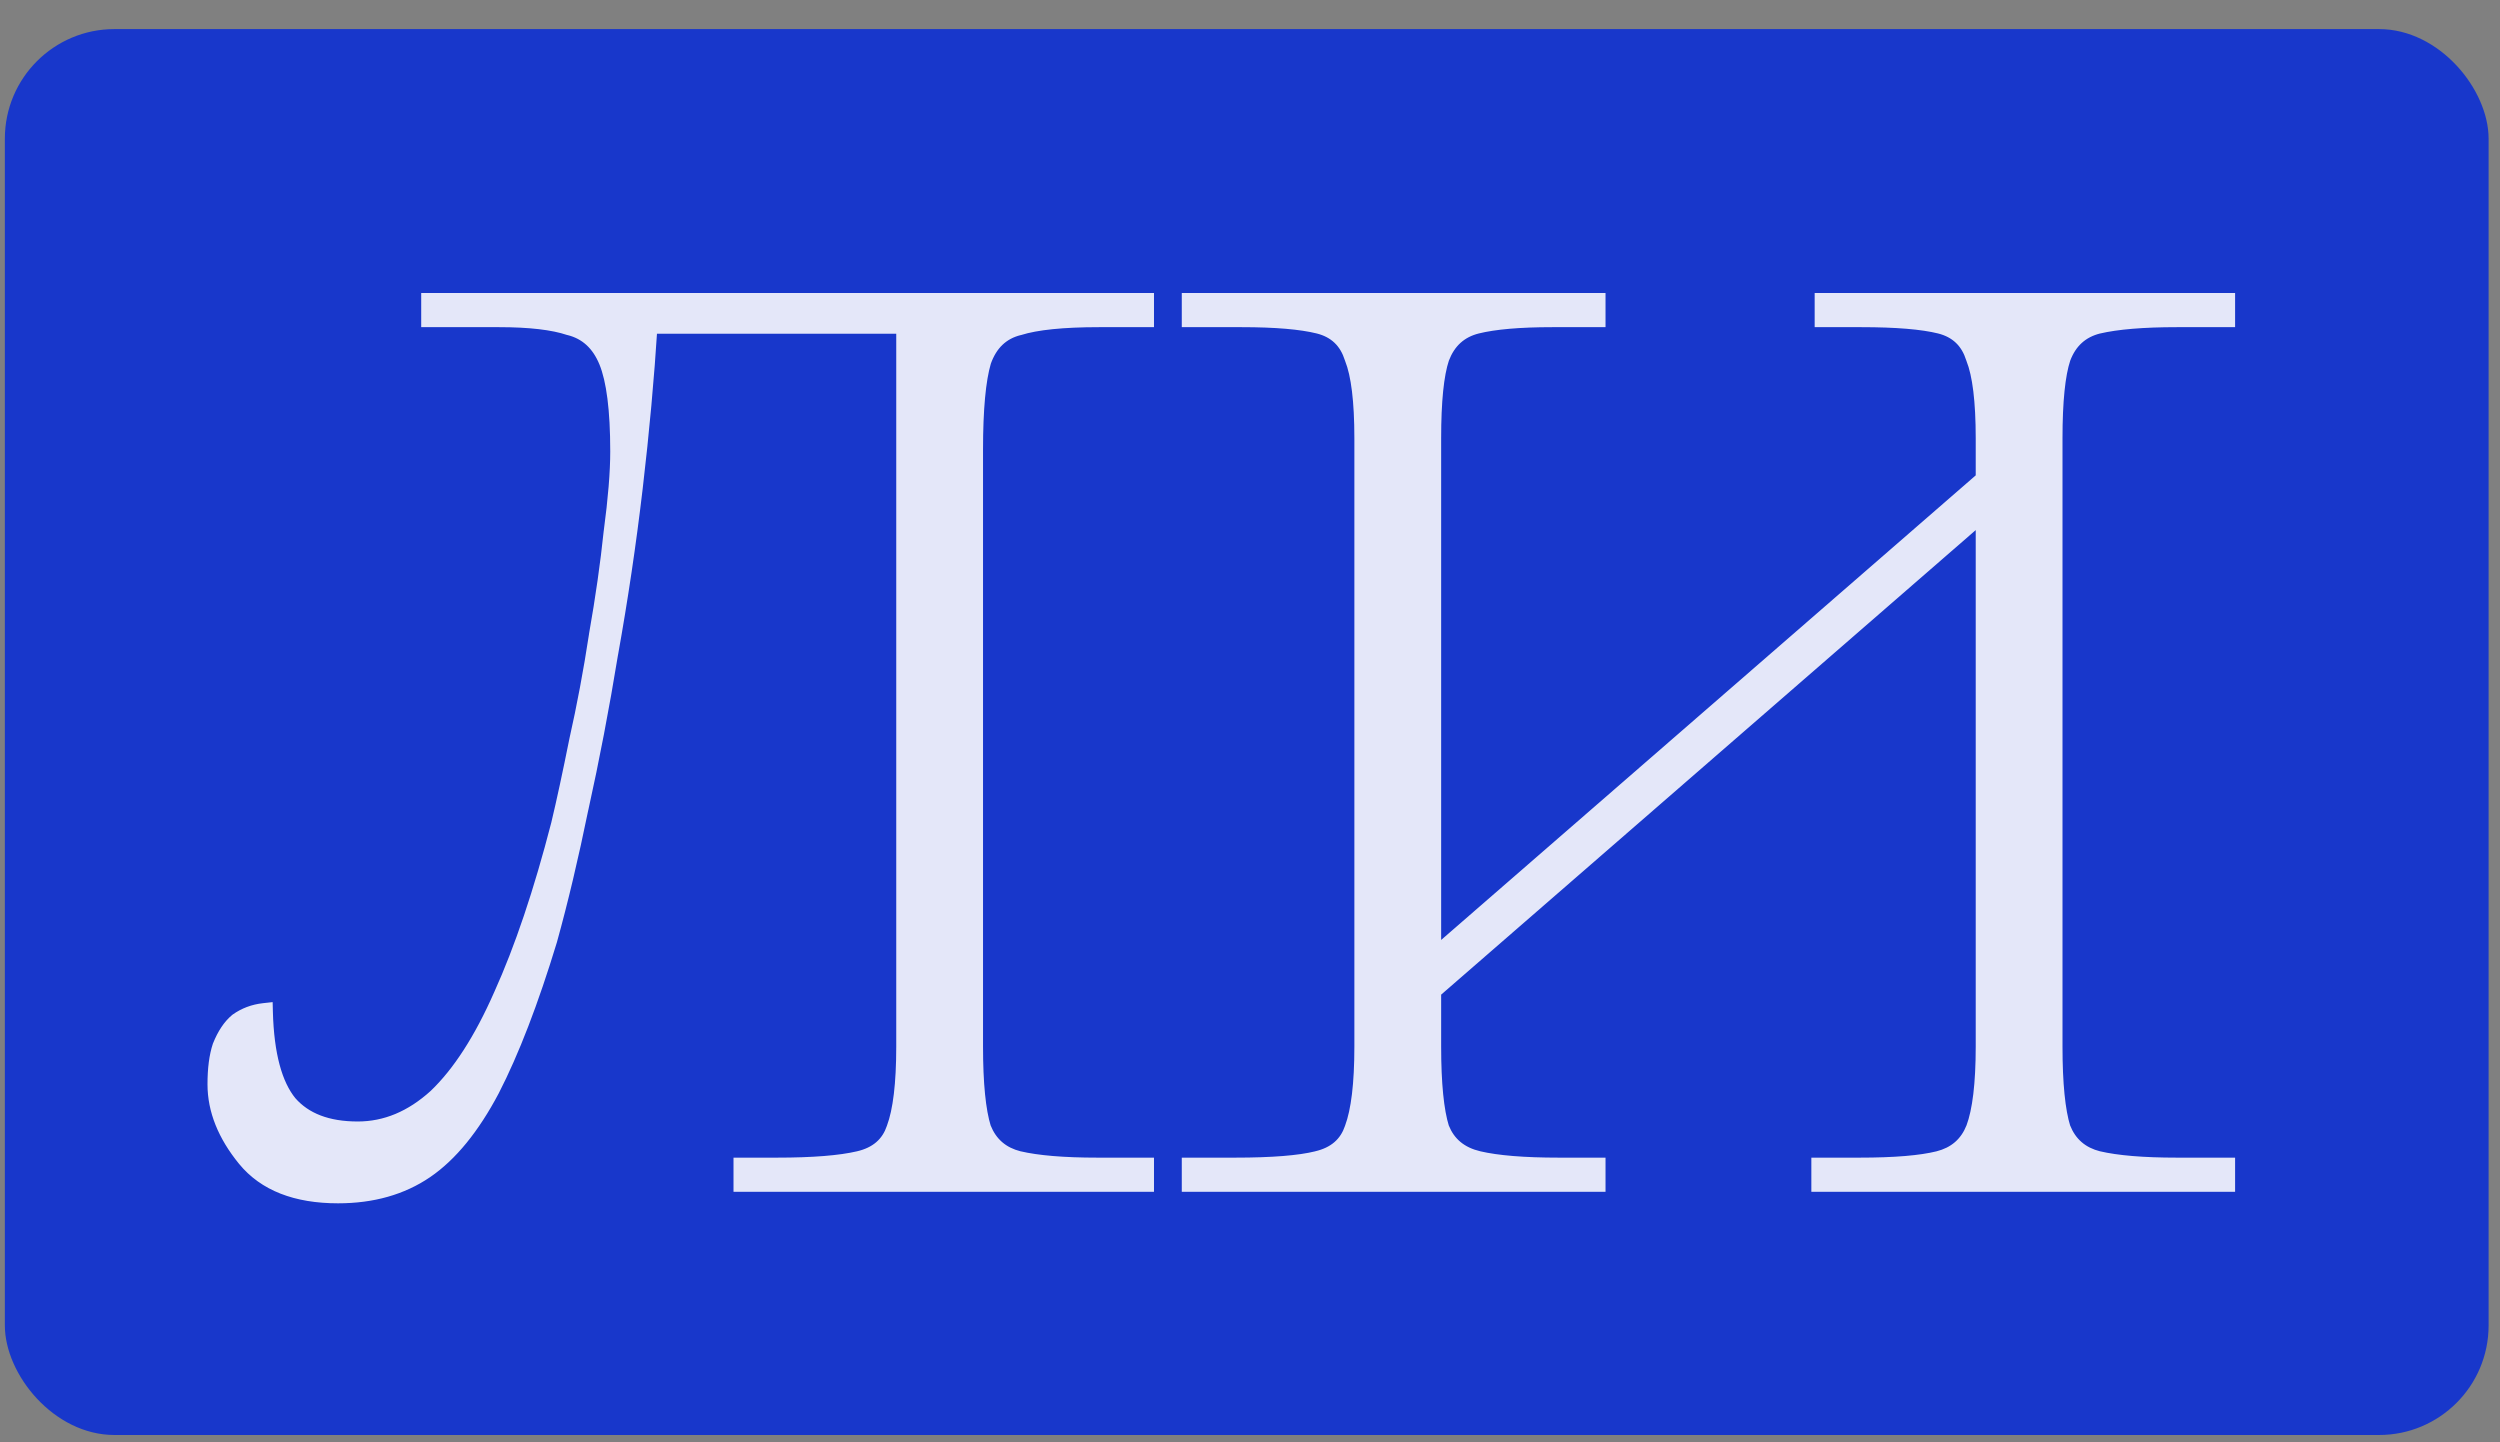
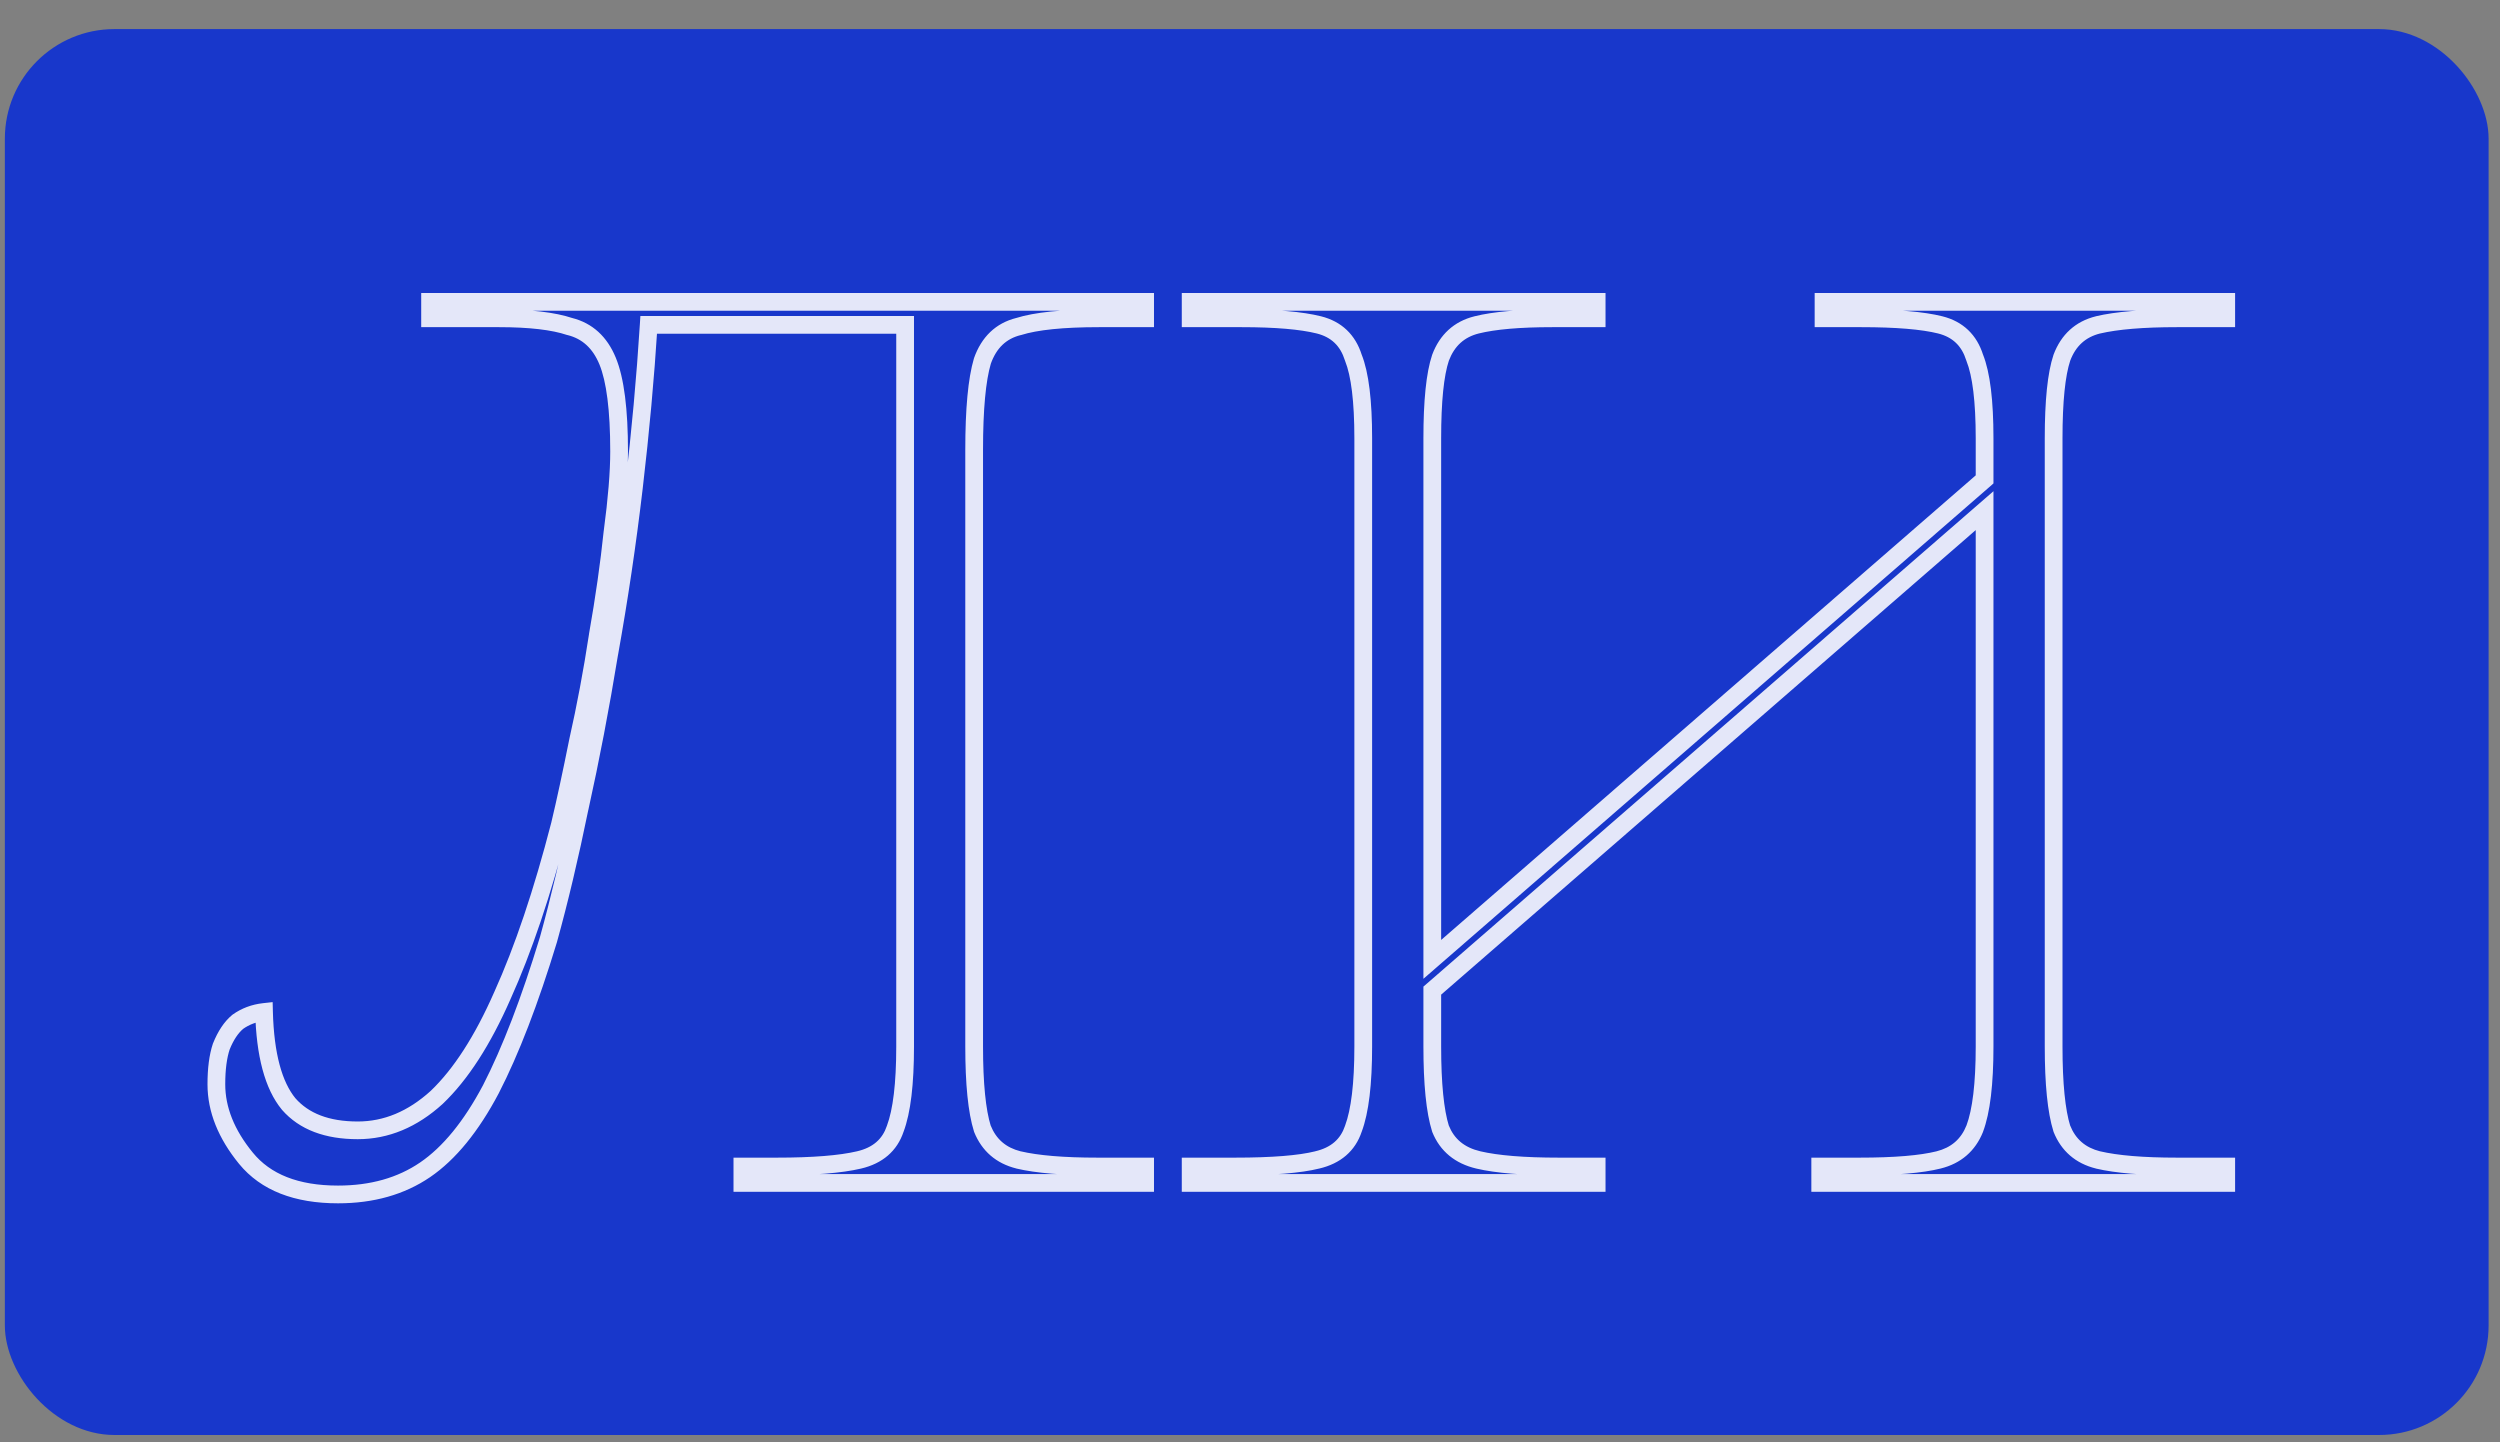
<svg xmlns="http://www.w3.org/2000/svg" width="52" height="30" viewBox="0 0 52 30" fill="none">
  <rect x="0" y="0" width="52" height="30" fill="#808080" stroke="none" />
  <rect x="0.101" y="0.605" width="51.662" height="29.243" rx="2.279" fill="#1837CB" />
  <g opacity="0.88">
    <mask id="path-2-outside-1_206_4845" maskUnits="userSpaceOnUse" x="3.432" y="5.605" width="44" height="20" fill="black">
      <rect fill="white" x="3.432" y="5.605" width="44" height="20" />
-       <path d="M7.031 24.844C6.165 24.844 5.526 24.594 5.116 24.092C4.706 23.591 4.501 23.078 4.501 22.553C4.501 22.234 4.535 21.972 4.603 21.767C4.694 21.539 4.808 21.368 4.945 21.254C5.105 21.14 5.287 21.072 5.492 21.049C5.515 21.938 5.686 22.576 6.005 22.964C6.324 23.328 6.803 23.511 7.441 23.511C8.034 23.511 8.581 23.283 9.082 22.827C9.584 22.348 10.04 21.642 10.45 20.707C10.883 19.75 11.282 18.565 11.646 17.151C11.76 16.673 11.886 16.091 12.023 15.408C12.182 14.701 12.319 13.972 12.433 13.22C12.57 12.444 12.672 11.726 12.741 11.066C12.832 10.382 12.877 9.823 12.877 9.39C12.877 8.524 12.798 7.897 12.638 7.51C12.478 7.122 12.216 6.883 11.852 6.792C11.51 6.678 11.02 6.621 10.381 6.621H8.945V6.279H23.818V6.621H22.861C22.109 6.621 21.55 6.678 21.186 6.792C20.821 6.883 20.57 7.122 20.433 7.51C20.32 7.897 20.262 8.513 20.262 9.356V21.767C20.262 22.542 20.32 23.112 20.433 23.477C20.57 23.819 20.821 24.035 21.186 24.126C21.573 24.218 22.12 24.263 22.827 24.263H23.818V24.605H15.442V24.263H16.16C16.912 24.263 17.482 24.218 17.869 24.126C18.257 24.035 18.507 23.819 18.621 23.477C18.758 23.112 18.826 22.542 18.826 21.767V6.757H13.493C13.424 7.852 13.322 8.98 13.185 10.142C13.048 11.305 12.877 12.456 12.672 13.596C12.49 14.713 12.285 15.784 12.057 16.809C11.852 17.812 11.635 18.724 11.407 19.545C11.02 20.821 10.621 21.858 10.21 22.656C9.8 23.431 9.344 23.989 8.843 24.331C8.341 24.673 7.737 24.844 7.031 24.844ZM24.765 24.605V24.263H25.689C26.464 24.263 27.034 24.218 27.398 24.126C27.786 24.035 28.036 23.819 28.15 23.477C28.287 23.112 28.355 22.542 28.355 21.767V9.117C28.355 8.342 28.287 7.783 28.15 7.441C28.036 7.077 27.797 6.849 27.432 6.757C27.068 6.666 26.532 6.621 25.825 6.621H24.765V6.279H33.211V6.621H32.288C31.604 6.621 31.079 6.666 30.715 6.757C30.35 6.849 30.099 7.077 29.962 7.441C29.849 7.783 29.791 8.342 29.791 9.117V19.955L41.28 9.971V9.117C41.28 8.342 41.211 7.783 41.074 7.441C40.961 7.077 40.721 6.849 40.356 6.757C39.992 6.666 39.445 6.621 38.715 6.621H37.929V6.279H46.306V6.621H45.28C44.573 6.621 44.026 6.666 43.639 6.757C43.274 6.849 43.023 7.077 42.886 7.441C42.773 7.783 42.716 8.342 42.716 9.117V21.767C42.716 22.542 42.773 23.112 42.886 23.477C43.023 23.819 43.274 24.035 43.639 24.126C44.026 24.218 44.573 24.263 45.28 24.263H46.306V24.605H37.861V24.263H38.681C39.41 24.263 39.958 24.218 40.322 24.126C40.687 24.035 40.938 23.819 41.074 23.477C41.211 23.112 41.28 22.542 41.28 21.767V10.621L29.791 20.605V21.767C29.791 22.542 29.849 23.112 29.962 23.477C30.099 23.819 30.361 24.035 30.749 24.126C31.136 24.218 31.695 24.263 32.424 24.263H33.211V24.605H24.765Z" />
    </mask>
-     <path d="M7.031 24.844C6.165 24.844 5.526 24.594 5.116 24.092C4.706 23.591 4.501 23.078 4.501 22.553C4.501 22.234 4.535 21.972 4.603 21.767C4.694 21.539 4.808 21.368 4.945 21.254C5.105 21.14 5.287 21.072 5.492 21.049C5.515 21.938 5.686 22.576 6.005 22.964C6.324 23.328 6.803 23.511 7.441 23.511C8.034 23.511 8.581 23.283 9.082 22.827C9.584 22.348 10.04 21.642 10.45 20.707C10.883 19.75 11.282 18.565 11.646 17.151C11.76 16.673 11.886 16.091 12.023 15.408C12.182 14.701 12.319 13.972 12.433 13.22C12.57 12.444 12.672 11.726 12.741 11.066C12.832 10.382 12.877 9.823 12.877 9.39C12.877 8.524 12.798 7.897 12.638 7.51C12.478 7.122 12.216 6.883 11.852 6.792C11.51 6.678 11.02 6.621 10.381 6.621H8.945V6.279H23.818V6.621H22.861C22.109 6.621 21.55 6.678 21.186 6.792C20.821 6.883 20.57 7.122 20.433 7.51C20.32 7.897 20.262 8.513 20.262 9.356V21.767C20.262 22.542 20.32 23.112 20.433 23.477C20.57 23.819 20.821 24.035 21.186 24.126C21.573 24.218 22.12 24.263 22.827 24.263H23.818V24.605H15.442V24.263H16.16C16.912 24.263 17.482 24.218 17.869 24.126C18.257 24.035 18.507 23.819 18.621 23.477C18.758 23.112 18.826 22.542 18.826 21.767V6.757H13.493C13.424 7.852 13.322 8.98 13.185 10.142C13.048 11.305 12.877 12.456 12.672 13.596C12.49 14.713 12.285 15.784 12.057 16.809C11.852 17.812 11.635 18.724 11.407 19.545C11.02 20.821 10.621 21.858 10.21 22.656C9.8 23.431 9.344 23.989 8.843 24.331C8.341 24.673 7.737 24.844 7.031 24.844ZM24.765 24.605V24.263H25.689C26.464 24.263 27.034 24.218 27.398 24.126C27.786 24.035 28.036 23.819 28.15 23.477C28.287 23.112 28.355 22.542 28.355 21.767V9.117C28.355 8.342 28.287 7.783 28.15 7.441C28.036 7.077 27.797 6.849 27.432 6.757C27.068 6.666 26.532 6.621 25.825 6.621H24.765V6.279H33.211V6.621H32.288C31.604 6.621 31.079 6.666 30.715 6.757C30.35 6.849 30.099 7.077 29.962 7.441C29.849 7.783 29.791 8.342 29.791 9.117V19.955L41.28 9.971V9.117C41.28 8.342 41.211 7.783 41.074 7.441C40.961 7.077 40.721 6.849 40.356 6.757C39.992 6.666 39.445 6.621 38.715 6.621H37.929V6.279H46.306V6.621H45.28C44.573 6.621 44.026 6.666 43.639 6.757C43.274 6.849 43.023 7.077 42.886 7.441C42.773 7.783 42.716 8.342 42.716 9.117V21.767C42.716 22.542 42.773 23.112 42.886 23.477C43.023 23.819 43.274 24.035 43.639 24.126C44.026 24.218 44.573 24.263 45.28 24.263H46.306V24.605H37.861V24.263H38.681C39.41 24.263 39.958 24.218 40.322 24.126C40.687 24.035 40.938 23.819 41.074 23.477C41.211 23.112 41.28 22.542 41.28 21.767V10.621L29.791 20.605V21.767C29.791 22.542 29.849 23.112 29.962 23.477C30.099 23.819 30.361 24.035 30.749 24.126C31.136 24.218 31.695 24.263 32.424 24.263H33.211V24.605H24.765Z" fill="white" />
    <path d="M5.116 24.092L5.259 23.975L5.116 24.092ZM4.603 21.767L4.432 21.699L4.428 21.709L4.603 21.767ZM4.945 21.254L4.838 21.104L4.827 21.113L4.945 21.254ZM5.492 21.049L5.676 21.044L5.671 20.844L5.472 20.866L5.492 21.049ZM6.005 22.964L5.863 23.081L5.866 23.085L6.005 22.964ZM9.082 22.827L9.206 22.963L9.209 22.96L9.082 22.827ZM10.45 20.707L10.282 20.631L10.281 20.633L10.45 20.707ZM11.646 17.151L11.825 17.198L11.826 17.194L11.646 17.151ZM12.023 15.408L11.843 15.367L11.842 15.372L12.023 15.408ZM12.433 13.22L12.251 13.188L12.251 13.192L12.433 13.22ZM12.741 11.066L12.558 11.041L12.557 11.046L12.741 11.066ZM12.638 7.51L12.468 7.58L12.638 7.51ZM11.852 6.792L11.793 6.967L11.8 6.969L11.807 6.97L11.852 6.792ZM8.945 6.621H8.761V6.805H8.945V6.621ZM8.945 6.279V6.095H8.761V6.279H8.945ZM23.818 6.279H24.003V6.095H23.818V6.279ZM23.818 6.621V6.805H24.003V6.621H23.818ZM21.186 6.792L21.23 6.971L21.241 6.968L21.186 6.792ZM20.433 7.51L20.259 7.448L20.257 7.458L20.433 7.51ZM20.433 23.477L20.258 23.532L20.26 23.538L20.262 23.545L20.433 23.477ZM21.186 24.126L21.141 24.305L21.143 24.306L21.186 24.126ZM23.818 24.263H24.003V24.079H23.818V24.263ZM23.818 24.605V24.789H24.003V24.605H23.818ZM15.442 24.605H15.257V24.789H15.442V24.605ZM15.442 24.263V24.079H15.257V24.263H15.442ZM17.869 24.126L17.827 23.947L17.869 24.126ZM18.621 23.477L18.449 23.412L18.447 23.418L18.621 23.477ZM18.826 6.757H19.011V6.573H18.826V6.757ZM13.493 6.757V6.573H13.32L13.309 6.746L13.493 6.757ZM13.185 10.142L13.368 10.164L13.185 10.142ZM12.672 13.596L12.491 13.563L12.49 13.566L12.672 13.596ZM12.057 16.809L11.877 16.77L11.876 16.773L12.057 16.809ZM11.407 19.545L11.584 19.598L11.585 19.594L11.407 19.545ZM10.21 22.656L10.373 22.742L10.374 22.74L10.21 22.656ZM8.843 24.331L8.947 24.484L8.843 24.331ZM7.031 24.844V24.66C6.2 24.66 5.623 24.421 5.259 23.975L5.116 24.092L4.973 24.209C5.43 24.766 6.129 25.029 7.031 25.029V24.844ZM5.116 24.092L5.259 23.975C4.869 23.499 4.685 23.026 4.685 22.553H4.501H4.316C4.316 23.13 4.543 23.682 4.973 24.209L5.116 24.092ZM4.501 22.553H4.685C4.685 22.246 4.718 22.005 4.778 21.825L4.603 21.767L4.428 21.709C4.351 21.939 4.316 22.223 4.316 22.553H4.501ZM4.603 21.767L4.774 21.836C4.858 21.626 4.957 21.484 5.063 21.396L4.945 21.254L4.827 21.113C4.66 21.252 4.531 21.453 4.432 21.699L4.603 21.767ZM4.945 21.254L5.052 21.404C5.185 21.31 5.337 21.252 5.513 21.232L5.492 21.049L5.472 20.866C5.237 20.892 5.025 20.971 4.838 21.104L4.945 21.254ZM5.492 21.049L5.308 21.054C5.331 21.956 5.504 22.645 5.863 23.081L6.005 22.964L6.147 22.847C5.868 22.507 5.699 21.921 5.676 21.044L5.492 21.049ZM6.005 22.964L5.866 23.085C6.231 23.502 6.768 23.695 7.441 23.695V23.511V23.327C6.838 23.327 6.418 23.155 6.144 22.843L6.005 22.964ZM7.441 23.511V23.695C8.086 23.695 8.676 23.445 9.206 22.963L9.082 22.827L8.958 22.691C8.485 23.12 7.981 23.327 7.441 23.327V23.511ZM9.082 22.827L9.209 22.96C9.735 22.459 10.203 21.729 10.619 20.781L10.45 20.707L10.281 20.633C9.876 21.555 9.433 22.238 8.955 22.694L9.082 22.827ZM10.45 20.707L10.618 20.783C11.056 19.813 11.459 18.617 11.825 17.198L11.646 17.151L11.468 17.105C11.105 18.512 10.709 19.686 10.282 20.631L10.45 20.707ZM11.646 17.151L11.826 17.194C11.94 16.713 12.066 16.129 12.203 15.444L12.023 15.408L11.842 15.372C11.705 16.054 11.581 16.633 11.467 17.109L11.646 17.151ZM12.023 15.408L12.202 15.448C12.363 14.737 12.501 14.003 12.615 13.247L12.433 13.22L12.251 13.192C12.137 13.94 12.001 14.665 11.843 15.367L12.023 15.408ZM12.433 13.22L12.614 13.252C12.752 12.473 12.855 11.751 12.924 11.085L12.741 11.066L12.557 11.046C12.489 11.703 12.387 12.416 12.251 13.188L12.433 13.22ZM12.741 11.066L12.923 11.09C13.015 10.402 13.062 9.835 13.062 9.39H12.877H12.693C12.693 9.812 12.649 10.361 12.558 11.041L12.741 11.066ZM12.877 9.39H13.062C13.062 8.52 12.983 7.862 12.808 7.439L12.638 7.51L12.468 7.58C12.613 7.932 12.693 8.528 12.693 9.39H12.877ZM12.638 7.51L12.808 7.439C12.63 7.005 12.325 6.72 11.896 6.613L11.852 6.792L11.807 6.97C12.108 7.046 12.327 7.239 12.468 7.58L12.638 7.51ZM11.852 6.792L11.91 6.617C11.54 6.494 11.027 6.436 10.381 6.436V6.621V6.805C11.013 6.805 11.479 6.862 11.793 6.967L11.852 6.792ZM10.381 6.621V6.436H8.945V6.621V6.805H10.381V6.621ZM8.945 6.621H9.13V6.279H8.945H8.761V6.621H8.945ZM8.945 6.279V6.463H23.818V6.279V6.095H8.945V6.279ZM23.818 6.279H23.634V6.621H23.818H24.003V6.279H23.818ZM23.818 6.621V6.436H22.861V6.621V6.805H23.818V6.621ZM22.861 6.621V6.436C22.105 6.436 21.523 6.493 21.131 6.616L21.186 6.792L21.241 6.968C21.578 6.862 22.113 6.805 22.861 6.805V6.621ZM21.186 6.792L21.141 6.613C20.71 6.721 20.415 7.009 20.26 7.448L20.433 7.51L20.607 7.571C20.726 7.235 20.932 7.045 21.23 6.97L21.186 6.792ZM20.433 7.51L20.257 7.458C20.135 7.872 20.078 8.51 20.078 9.356H20.262H20.447C20.447 8.515 20.504 7.922 20.61 7.562L20.433 7.51ZM20.262 9.356H20.078V21.767H20.262H20.447V9.356H20.262ZM20.262 21.767H20.078C20.078 22.546 20.135 23.139 20.258 23.532L20.433 23.477L20.609 23.422C20.504 23.085 20.447 22.538 20.447 21.767H20.262ZM20.433 23.477L20.262 23.545C20.422 23.943 20.72 24.2 21.141 24.305L21.186 24.126L21.23 23.948C20.922 23.87 20.719 23.694 20.605 23.408L20.433 23.477ZM21.186 24.126L21.143 24.306C21.552 24.402 22.115 24.447 22.827 24.447V24.263V24.079C22.125 24.079 21.595 24.033 21.228 23.947L21.186 24.126ZM22.827 24.263V24.447H23.818V24.263V24.079H22.827V24.263ZM23.818 24.263H23.634V24.605H23.818H24.003V24.263H23.818ZM23.818 24.605V24.421H15.442V24.605V24.789H23.818V24.605ZM15.442 24.605H15.626V24.263H15.442H15.257V24.605H15.442ZM15.442 24.263V24.447H16.16V24.263V24.079H15.442V24.263ZM16.16 24.263V24.447C16.916 24.447 17.503 24.402 17.911 24.306L17.869 24.126L17.827 23.947C17.461 24.033 16.908 24.079 16.16 24.079V24.263ZM17.869 24.126L17.911 24.306C18.353 24.202 18.66 23.945 18.796 23.535L18.621 23.477L18.447 23.418C18.355 23.692 18.16 23.869 17.827 23.947L17.869 24.126ZM18.621 23.477L18.794 23.541C18.943 23.144 19.011 22.547 19.011 21.767H18.826H18.642C18.642 22.538 18.573 23.08 18.449 23.412L18.621 23.477ZM18.826 21.767H19.011V6.757H18.826H18.642V21.767H18.826ZM18.826 6.757V6.573H13.493V6.757V6.942H18.826V6.757ZM13.493 6.757L13.309 6.746C13.241 7.837 13.138 8.961 13.002 10.121L13.185 10.142L13.368 10.164C13.505 8.998 13.608 7.867 13.677 6.769L13.493 6.757ZM13.185 10.142L13.002 10.121C12.866 11.28 12.695 12.427 12.491 13.563L12.672 13.596L12.854 13.628C13.059 12.485 13.231 11.33 13.368 10.164L13.185 10.142ZM12.672 13.596L12.49 13.566C12.309 14.68 12.104 15.748 11.877 16.77L12.057 16.809L12.237 16.849C12.465 15.82 12.671 14.745 12.854 13.625L12.672 13.596ZM12.057 16.809L11.876 16.773C11.672 17.772 11.456 18.68 11.23 19.495L11.407 19.545L11.585 19.594C11.814 18.769 12.031 17.853 12.237 16.846L12.057 16.809ZM11.407 19.545L11.231 19.491C10.845 20.762 10.45 21.787 10.047 22.572L10.21 22.656L10.374 22.74C10.791 21.929 11.194 20.881 11.584 19.598L11.407 19.545ZM10.21 22.656L10.048 22.57C9.646 23.329 9.207 23.86 8.739 24.179L8.843 24.331L8.947 24.484C9.481 24.119 9.955 23.533 10.373 22.742L10.21 22.656ZM8.843 24.331L8.739 24.179C8.273 24.497 7.707 24.66 7.031 24.66V24.844V25.029C7.768 25.029 8.41 24.85 8.947 24.484L8.843 24.331ZM24.765 24.605H24.581V24.789H24.765V24.605ZM24.765 24.263V24.079H24.581V24.263H24.765ZM27.398 24.126L27.356 23.947L27.354 23.948L27.398 24.126ZM28.15 23.477L27.978 23.412L27.976 23.418L28.15 23.477ZM28.15 7.441L27.974 7.496L27.977 7.503L27.979 7.51L28.15 7.441ZM27.432 6.757L27.477 6.579L27.432 6.757ZM24.765 6.621H24.581V6.805H24.765V6.621ZM24.765 6.279V6.095H24.581V6.279H24.765ZM33.211 6.279H33.395V6.095H33.211V6.279ZM33.211 6.621V6.805H33.395V6.621H33.211ZM29.962 7.441L29.79 7.377L29.788 7.383L29.962 7.441ZM29.791 19.955H29.607V20.359L29.912 20.094L29.791 19.955ZM41.28 9.971L41.401 10.111L41.464 10.055V9.971H41.28ZM41.074 7.441L40.898 7.496L40.901 7.503L40.903 7.51L41.074 7.441ZM40.356 6.757L40.312 6.936L40.356 6.757ZM37.929 6.621H37.745V6.805H37.929V6.621ZM37.929 6.279V6.095H37.745V6.279H37.929ZM46.306 6.279H46.49V6.095H46.306V6.279ZM46.306 6.621V6.805H46.49V6.621H46.306ZM43.639 6.757L43.596 6.578L43.594 6.579L43.639 6.757ZM42.886 7.441L42.714 7.377L42.712 7.383L42.886 7.441ZM42.886 23.477L42.711 23.532L42.713 23.538L42.715 23.545L42.886 23.477ZM43.639 24.126L43.594 24.305L43.596 24.306L43.639 24.126ZM46.306 24.263H46.49V24.079H46.306V24.263ZM46.306 24.605V24.789H46.49V24.605H46.306ZM37.861 24.605H37.676V24.789H37.861V24.605ZM37.861 24.263V24.079H37.676V24.263H37.861ZM40.322 24.126L40.367 24.305L40.322 24.126ZM41.074 23.477L41.246 23.545L41.247 23.541L41.074 23.477ZM41.28 10.621H41.464V10.217L41.159 10.482L41.28 10.621ZM29.791 20.605L29.671 20.466L29.607 20.521V20.605H29.791ZM29.962 23.477L29.787 23.532L29.789 23.538L29.791 23.545L29.962 23.477ZM30.749 24.126L30.707 24.306L30.749 24.126ZM33.211 24.263H33.395V24.079H33.211V24.263ZM33.211 24.605V24.789H33.395V24.605H33.211ZM24.765 24.605H24.95V24.263H24.765H24.581V24.605H24.765ZM24.765 24.263V24.447H25.689V24.263V24.079H24.765V24.263ZM25.689 24.263V24.447C26.466 24.447 27.055 24.402 27.443 24.305L27.398 24.126L27.354 23.948C27.012 24.033 26.461 24.079 25.689 24.079V24.263ZM27.398 24.126L27.44 24.306C27.882 24.202 28.189 23.945 28.325 23.535L28.15 23.477L27.976 23.418C27.884 23.692 27.689 23.869 27.356 23.947L27.398 24.126ZM28.15 23.477L28.323 23.541C28.472 23.144 28.54 22.547 28.54 21.767H28.355H28.171C28.171 22.538 28.102 23.08 27.978 23.412L28.15 23.477ZM28.355 21.767H28.54V9.117H28.355H28.171V21.767H28.355ZM28.355 9.117H28.54C28.54 8.338 28.472 7.75 28.322 7.373L28.15 7.441L27.979 7.51C28.102 7.817 28.171 8.345 28.171 9.117H28.355ZM28.15 7.441L28.326 7.386C28.194 6.962 27.905 6.686 27.477 6.579L27.432 6.757L27.388 6.936C27.689 7.012 27.879 7.192 27.974 7.496L28.15 7.441ZM27.432 6.757L27.477 6.579C27.09 6.482 26.536 6.436 25.825 6.436V6.621V6.805C26.528 6.805 27.045 6.851 27.388 6.936L27.432 6.757ZM25.825 6.621V6.436H24.765V6.621V6.805H25.825V6.621ZM24.765 6.621H24.95V6.279H24.765H24.581V6.621H24.765ZM24.765 6.279V6.463H33.211V6.279V6.095H24.765V6.279ZM33.211 6.279H33.026V6.621H33.211H33.395V6.279H33.211ZM33.211 6.621V6.436H32.288V6.621V6.805H33.211V6.621ZM32.288 6.621V6.436C31.599 6.436 31.057 6.482 30.67 6.579L30.715 6.757L30.759 6.936C31.102 6.851 31.609 6.805 32.288 6.805V6.621ZM30.715 6.757L30.67 6.579C30.244 6.685 29.947 6.958 29.79 7.377L29.962 7.441L30.135 7.506C30.252 7.196 30.456 7.012 30.759 6.936L30.715 6.757ZM29.962 7.441L29.788 7.383C29.664 7.755 29.607 8.339 29.607 9.117H29.791H29.976C29.976 8.344 30.033 7.811 30.137 7.5L29.962 7.441ZM29.791 9.117H29.607V19.955H29.791H29.976V9.117H29.791ZM29.791 19.955L29.912 20.094L41.401 10.111L41.28 9.971L41.159 9.832L29.671 19.816L29.791 19.955ZM41.28 9.971H41.464V9.117H41.28H41.095V9.971H41.28ZM41.28 9.117H41.464C41.464 8.338 41.396 7.75 41.246 7.373L41.074 7.441L40.903 7.51C41.026 7.817 41.095 8.345 41.095 9.117H41.28ZM41.074 7.441L41.25 7.386C41.118 6.962 40.829 6.686 40.401 6.579L40.356 6.757L40.312 6.936C40.613 7.012 40.803 7.192 40.898 7.496L41.074 7.441ZM40.356 6.757L40.401 6.579C40.014 6.482 39.449 6.436 38.715 6.436V6.621V6.805C39.441 6.805 39.97 6.851 40.312 6.936L40.356 6.757ZM38.715 6.621V6.436H37.929V6.621V6.805H38.715V6.621ZM37.929 6.621H38.113V6.279H37.929H37.745V6.621H37.929ZM37.929 6.279V6.463H46.306V6.279V6.095H37.929V6.279ZM46.306 6.279H46.121V6.621H46.306H46.49V6.279H46.306ZM46.306 6.621V6.436H45.28V6.621V6.805H46.306V6.621ZM45.28 6.621V6.436C44.568 6.436 44.005 6.482 43.596 6.578L43.639 6.757L43.681 6.937C44.048 6.851 44.578 6.805 45.28 6.805V6.621ZM43.639 6.757L43.594 6.579C43.168 6.685 42.871 6.958 42.714 7.377L42.886 7.441L43.059 7.506C43.175 7.196 43.38 7.012 43.683 6.936L43.639 6.757ZM42.886 7.441L42.712 7.383C42.588 7.755 42.531 8.339 42.531 9.117H42.716H42.9C42.9 8.344 42.958 7.811 43.061 7.5L42.886 7.441ZM42.716 9.117H42.531V21.767H42.716H42.9V9.117H42.716ZM42.716 21.767H42.531C42.531 22.546 42.588 23.139 42.711 23.532L42.886 23.477L43.062 23.422C42.957 23.085 42.9 22.538 42.9 21.767H42.716ZM42.886 23.477L42.715 23.545C42.875 23.943 43.173 24.2 43.594 24.305L43.639 24.126L43.683 23.948C43.375 23.87 43.172 23.694 43.058 23.408L42.886 23.477ZM43.639 24.126L43.596 24.306C44.005 24.402 44.568 24.447 45.28 24.447V24.263V24.079C44.578 24.079 44.048 24.033 43.681 23.947L43.639 24.126ZM45.28 24.263V24.447H46.306V24.263V24.079H45.28V24.263ZM46.306 24.263H46.121V24.605H46.306H46.49V24.263H46.306ZM46.306 24.605V24.421H37.861V24.605V24.789H46.306V24.605ZM37.861 24.605H38.045V24.263H37.861H37.676V24.605H37.861ZM37.861 24.263V24.447H38.681V24.263V24.079H37.861V24.263ZM38.681 24.263V24.447C39.414 24.447 39.98 24.402 40.367 24.305L40.322 24.126L40.278 23.948C39.935 24.033 39.407 24.079 38.681 24.079V24.263ZM40.322 24.126L40.367 24.305C40.788 24.2 41.086 23.943 41.246 23.545L41.074 23.477L40.903 23.408C40.789 23.694 40.586 23.87 40.278 23.948L40.322 24.126ZM41.074 23.477L41.247 23.541C41.396 23.144 41.464 22.547 41.464 21.767H41.28H41.095C41.095 22.538 41.026 23.08 40.902 23.412L41.074 23.477ZM41.28 21.767H41.464V10.621H41.28H41.095V21.767H41.28ZM41.28 10.621L41.159 10.482L29.671 20.466L29.791 20.605L29.912 20.744L41.401 10.76L41.28 10.621ZM29.791 20.605H29.607V21.767H29.791H29.976V20.605H29.791ZM29.791 21.767H29.607C29.607 22.546 29.664 23.139 29.787 23.532L29.962 23.477L30.138 23.422C30.033 23.085 29.976 22.538 29.976 21.767H29.791ZM29.962 23.477L29.791 23.545C29.953 23.948 30.266 24.202 30.707 24.306L30.749 24.126L30.791 23.947C30.456 23.868 30.246 23.689 30.134 23.408L29.962 23.477ZM30.749 24.126L30.707 24.306C31.115 24.402 31.69 24.447 32.424 24.447V24.263V24.079C31.699 24.079 31.158 24.033 30.791 23.947L30.749 24.126ZM32.424 24.263V24.447H33.211V24.263V24.079H32.424V24.263ZM33.211 24.263H33.026V24.605H33.211H33.395V24.263H33.211ZM33.211 24.605V24.421H24.765V24.605V24.789H33.211V24.605Z" fill="white" mask="url(#path-2-outside-1_206_4845)" />
  </g>
</svg>